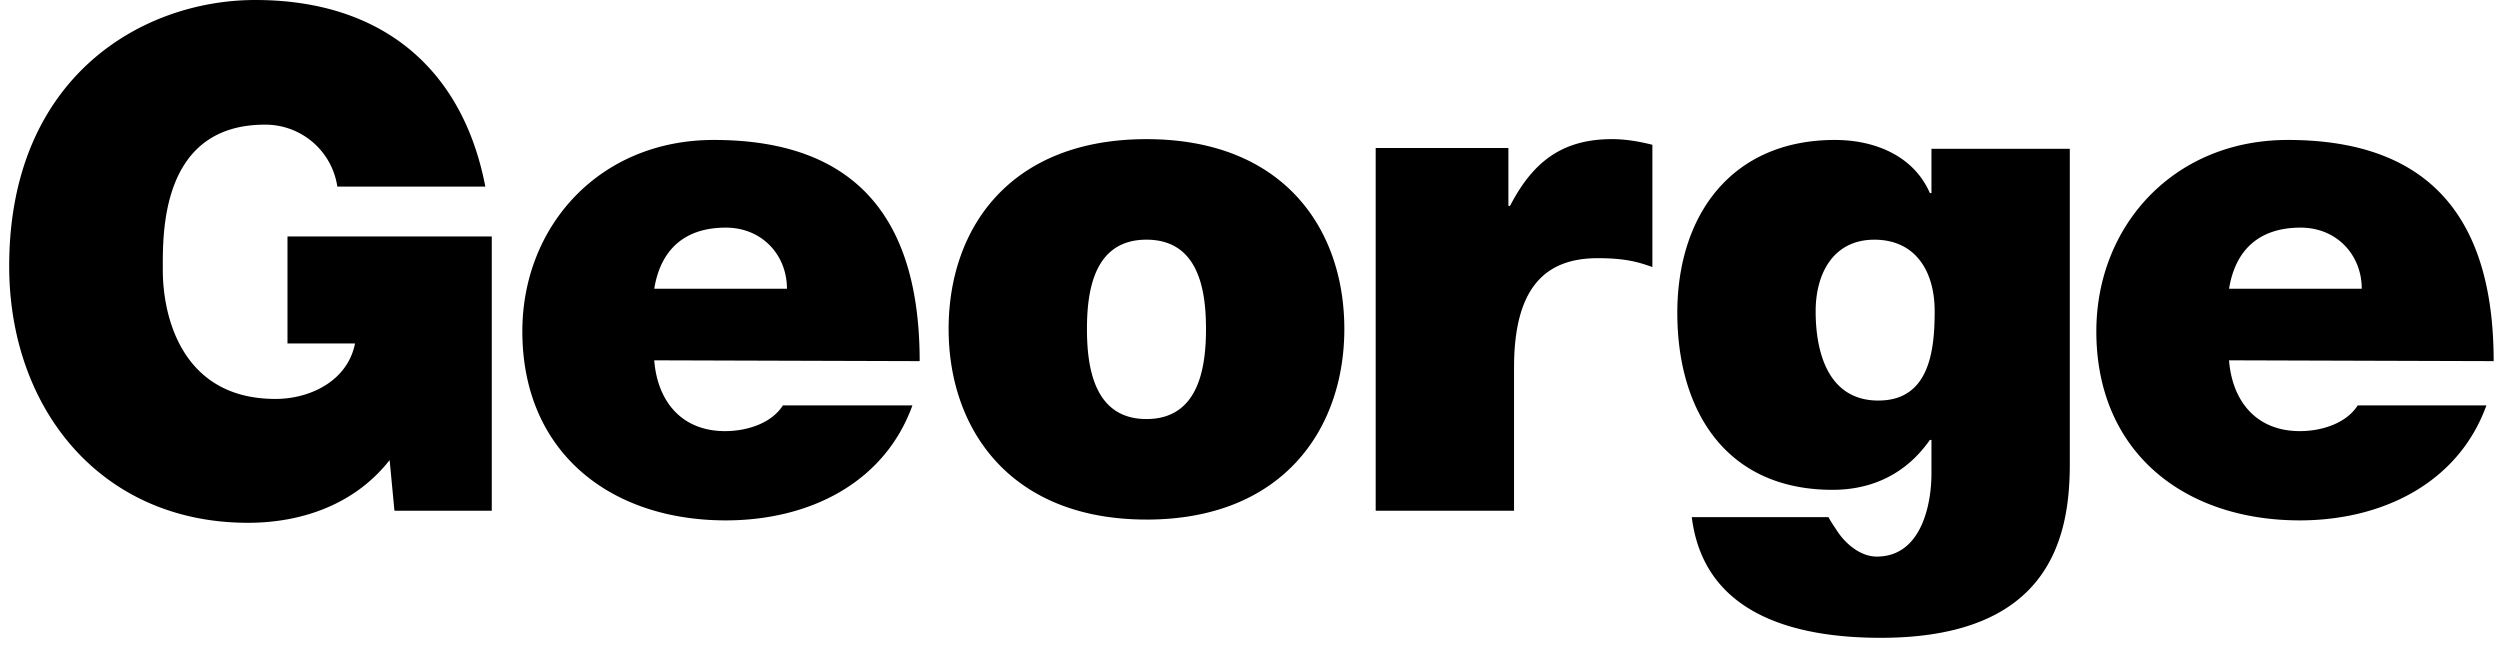
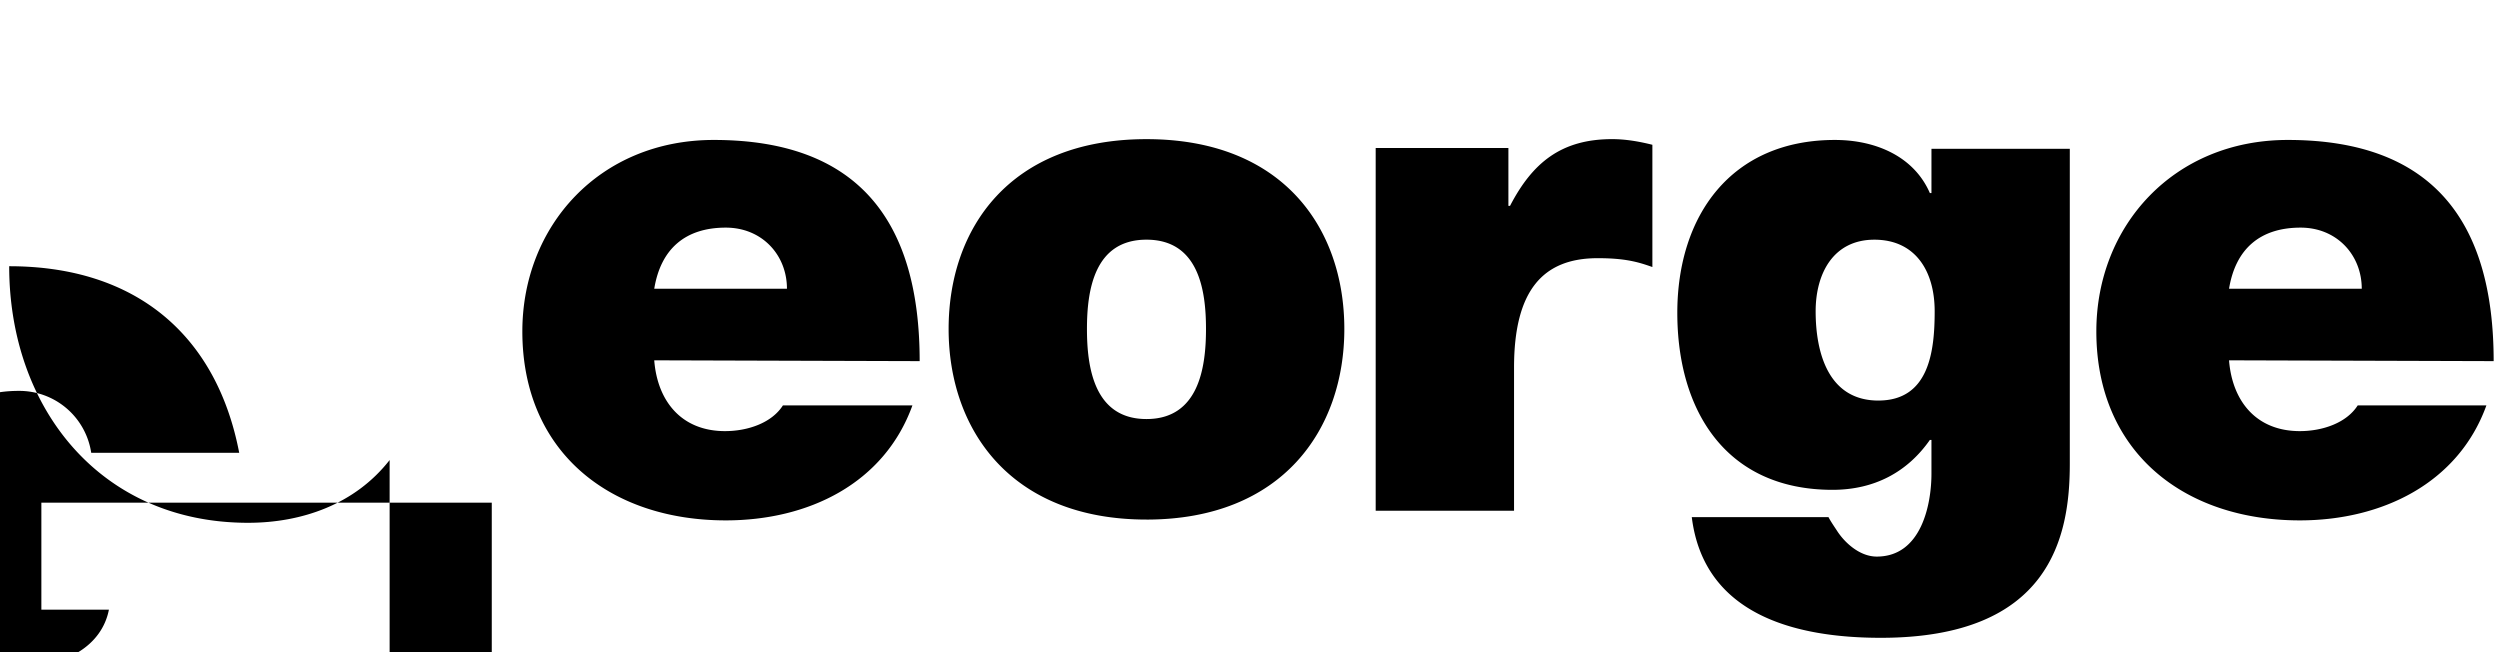
<svg xmlns="http://www.w3.org/2000/svg" width="161" height="42" fill="none">
-   <path fill="#000" d="M25.092 29.628c-2.228 2.849-5.646 4.04-9.117 4.04-9.53 0-15.383-7.407-15.383-16.523C.592 4.92 9.19 0 16.442 0c8.183 0 13.363 4.455 14.813 12.017h-9.53a4.684 4.684 0 0 0-4.662-3.989c-6.785 0-6.578 7.148-6.578 9.376 0 3.004 1.243 8.287 7.252 8.287 2.279 0 4.661-1.191 5.127-3.574h-4.35v-6.889H31.67v17.663h-6.268l-.31-3.263ZM42.133 23.206c.207 2.641 1.761 4.558 4.558 4.558 1.45 0 3.005-.518 3.73-1.658h8.34c-1.814 5.024-6.683 7.407-12.018 7.407-7.459 0-13.104-4.403-13.104-12.172 0-6.786 4.972-12.328 12.327-12.328 9.272 0 13.26 5.18 13.26 14.244l-17.093-.052Zm8.547-4.61c0-2.176-1.606-3.937-3.937-3.937-2.641 0-4.195 1.399-4.61 3.937h8.547ZM73.833 33.46c-8.754 0-12.742-5.8-12.742-12.275 0-6.475 3.936-12.224 12.742-12.224 8.805 0 12.742 5.75 12.742 12.224 0 6.475-3.989 12.276-12.742 12.276Zm0-18.025c-3.367 0-3.833 3.264-3.833 5.75s.466 5.801 3.833 5.801 3.833-3.315 3.833-5.801-.466-5.75-3.833-5.75ZM88.595 9.53h8.546v3.73h.104c1.45-2.797 3.315-4.3 6.578-4.3.881 0 1.761.156 2.59.364v7.873c-.881-.311-1.71-.57-3.522-.57-3.523 0-5.387 2.072-5.387 7.044v9.22h-8.91V9.531ZM133.295 29.887c0 4.662-1.243 11.188-12.172 11.188-5.542 0-11.395-1.502-12.172-7.77h8.805c.104.208.311.519.518.83.518.828 1.502 1.709 2.59 1.709 2.901 0 3.522-3.419 3.522-5.335v-2.176h-.103c-1.451 2.072-3.574 3.212-6.268 3.212-6.889 0-9.996-5.128-9.996-11.396 0-6.267 3.47-11.136 10.152-11.136 2.59 0 5.076 1.036 6.112 3.419h.103V9.583h8.909v20.304Zm-12.327-4.092c3.263 0 3.625-3.16 3.625-5.75 0-2.589-1.243-4.609-3.884-4.609-2.642 0-3.781 2.175-3.781 4.61 0 2.693.828 5.75 4.04 5.75ZM143.55 23.206c.208 2.641 1.761 4.558 4.558 4.558 1.451 0 3.005-.518 3.73-1.658h8.287c-1.813 5.024-6.733 7.407-12.017 7.407-7.458 0-13.104-4.403-13.104-12.172 0-6.786 4.972-12.328 12.328-12.328 9.271 0 13.259 5.18 13.259 14.244l-17.041-.052Zm8.547-4.61c0-2.176-1.606-3.937-3.937-3.937-2.641 0-4.195 1.399-4.61 3.937h8.547Z" />
+   <path fill="#000" d="M25.092 29.628c-2.228 2.849-5.646 4.04-9.117 4.04-9.53 0-15.383-7.407-15.383-16.523c8.183 0 13.363 4.455 14.813 12.017h-9.53a4.684 4.684 0 0 0-4.662-3.989c-6.785 0-6.578 7.148-6.578 9.376 0 3.004 1.243 8.287 7.252 8.287 2.279 0 4.661-1.191 5.127-3.574h-4.35v-6.889H31.67v17.663h-6.268l-.31-3.263ZM42.133 23.206c.207 2.641 1.761 4.558 4.558 4.558 1.45 0 3.005-.518 3.73-1.658h8.34c-1.814 5.024-6.683 7.407-12.018 7.407-7.459 0-13.104-4.403-13.104-12.172 0-6.786 4.972-12.328 12.327-12.328 9.272 0 13.26 5.18 13.26 14.244l-17.093-.052Zm8.547-4.61c0-2.176-1.606-3.937-3.937-3.937-2.641 0-4.195 1.399-4.61 3.937h8.547ZM73.833 33.46c-8.754 0-12.742-5.8-12.742-12.275 0-6.475 3.936-12.224 12.742-12.224 8.805 0 12.742 5.75 12.742 12.224 0 6.475-3.989 12.276-12.742 12.276Zm0-18.025c-3.367 0-3.833 3.264-3.833 5.75s.466 5.801 3.833 5.801 3.833-3.315 3.833-5.801-.466-5.75-3.833-5.75ZM88.595 9.53h8.546v3.73h.104c1.45-2.797 3.315-4.3 6.578-4.3.881 0 1.761.156 2.59.364v7.873c-.881-.311-1.71-.57-3.522-.57-3.523 0-5.387 2.072-5.387 7.044v9.22h-8.91V9.531ZM133.295 29.887c0 4.662-1.243 11.188-12.172 11.188-5.542 0-11.395-1.502-12.172-7.77h8.805c.104.208.311.519.518.83.518.828 1.502 1.709 2.59 1.709 2.901 0 3.522-3.419 3.522-5.335v-2.176h-.103c-1.451 2.072-3.574 3.212-6.268 3.212-6.889 0-9.996-5.128-9.996-11.396 0-6.267 3.47-11.136 10.152-11.136 2.59 0 5.076 1.036 6.112 3.419h.103V9.583h8.909v20.304Zm-12.327-4.092c3.263 0 3.625-3.16 3.625-5.75 0-2.589-1.243-4.609-3.884-4.609-2.642 0-3.781 2.175-3.781 4.61 0 2.693.828 5.75 4.04 5.75ZM143.55 23.206c.208 2.641 1.761 4.558 4.558 4.558 1.451 0 3.005-.518 3.73-1.658h8.287c-1.813 5.024-6.733 7.407-12.017 7.407-7.458 0-13.104-4.403-13.104-12.172 0-6.786 4.972-12.328 12.328-12.328 9.271 0 13.259 5.18 13.259 14.244l-17.041-.052Zm8.547-4.61c0-2.176-1.606-3.937-3.937-3.937-2.641 0-4.195 1.399-4.61 3.937h8.547Z" />
</svg>